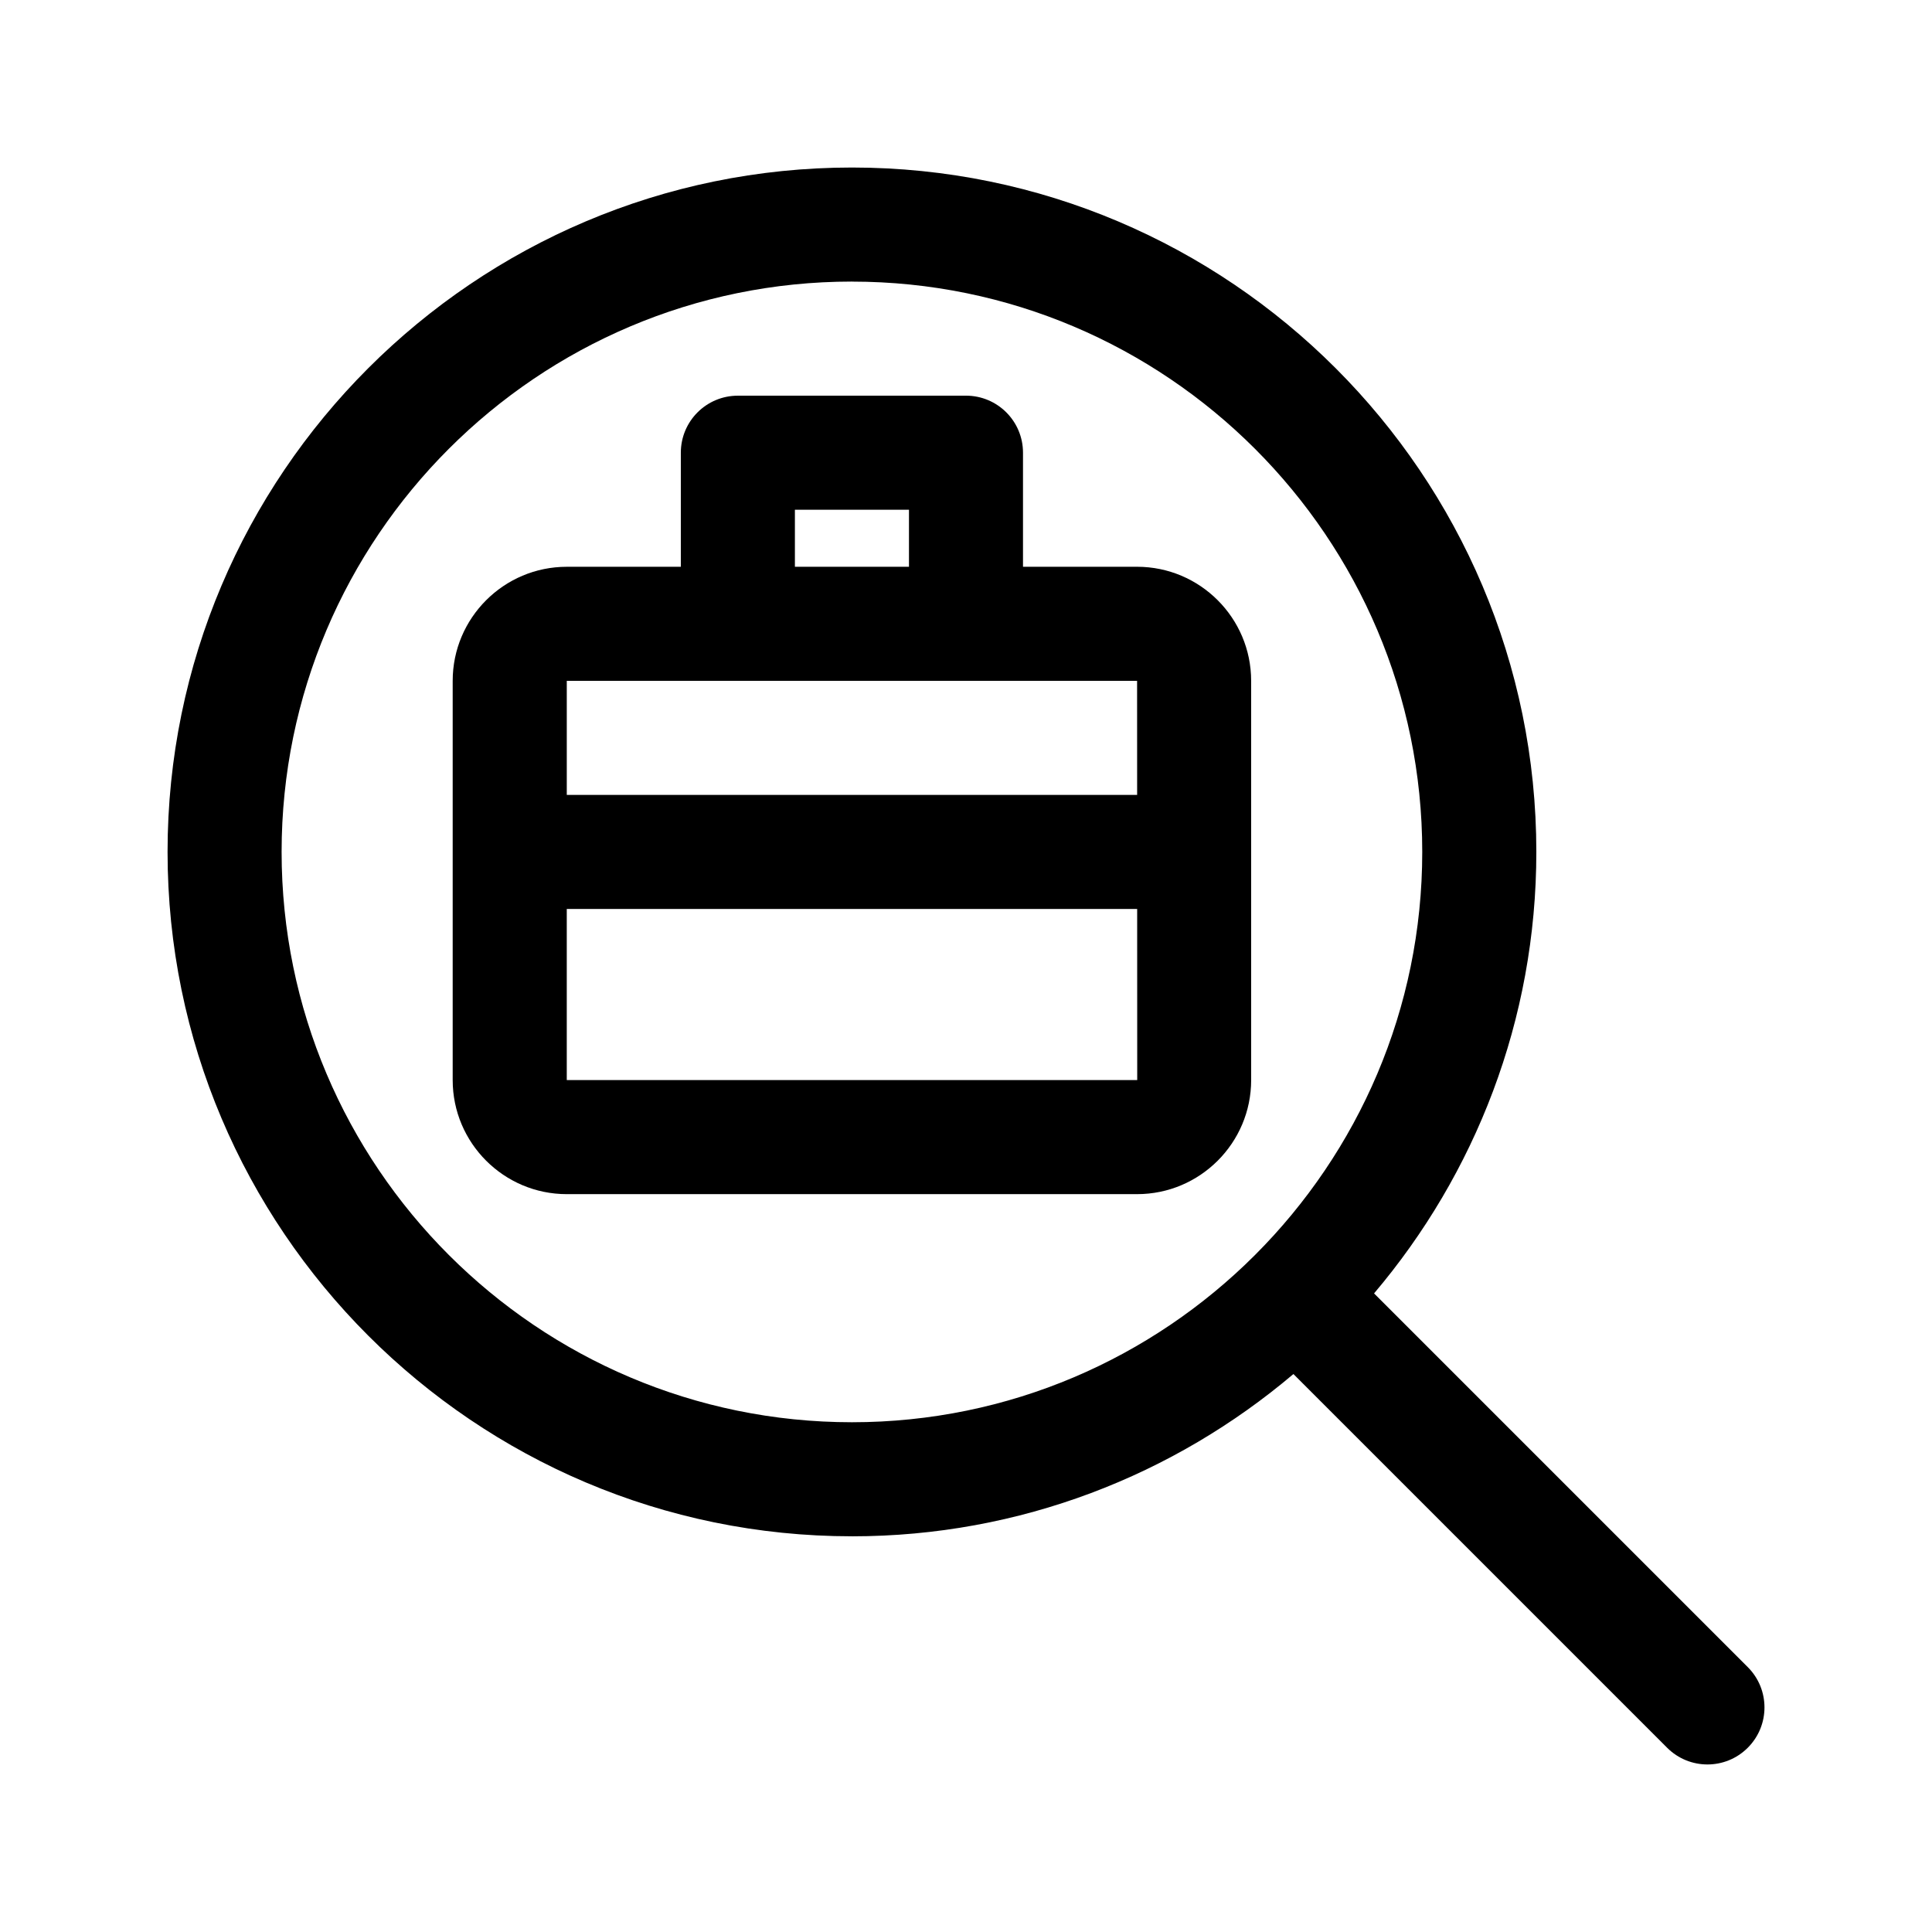
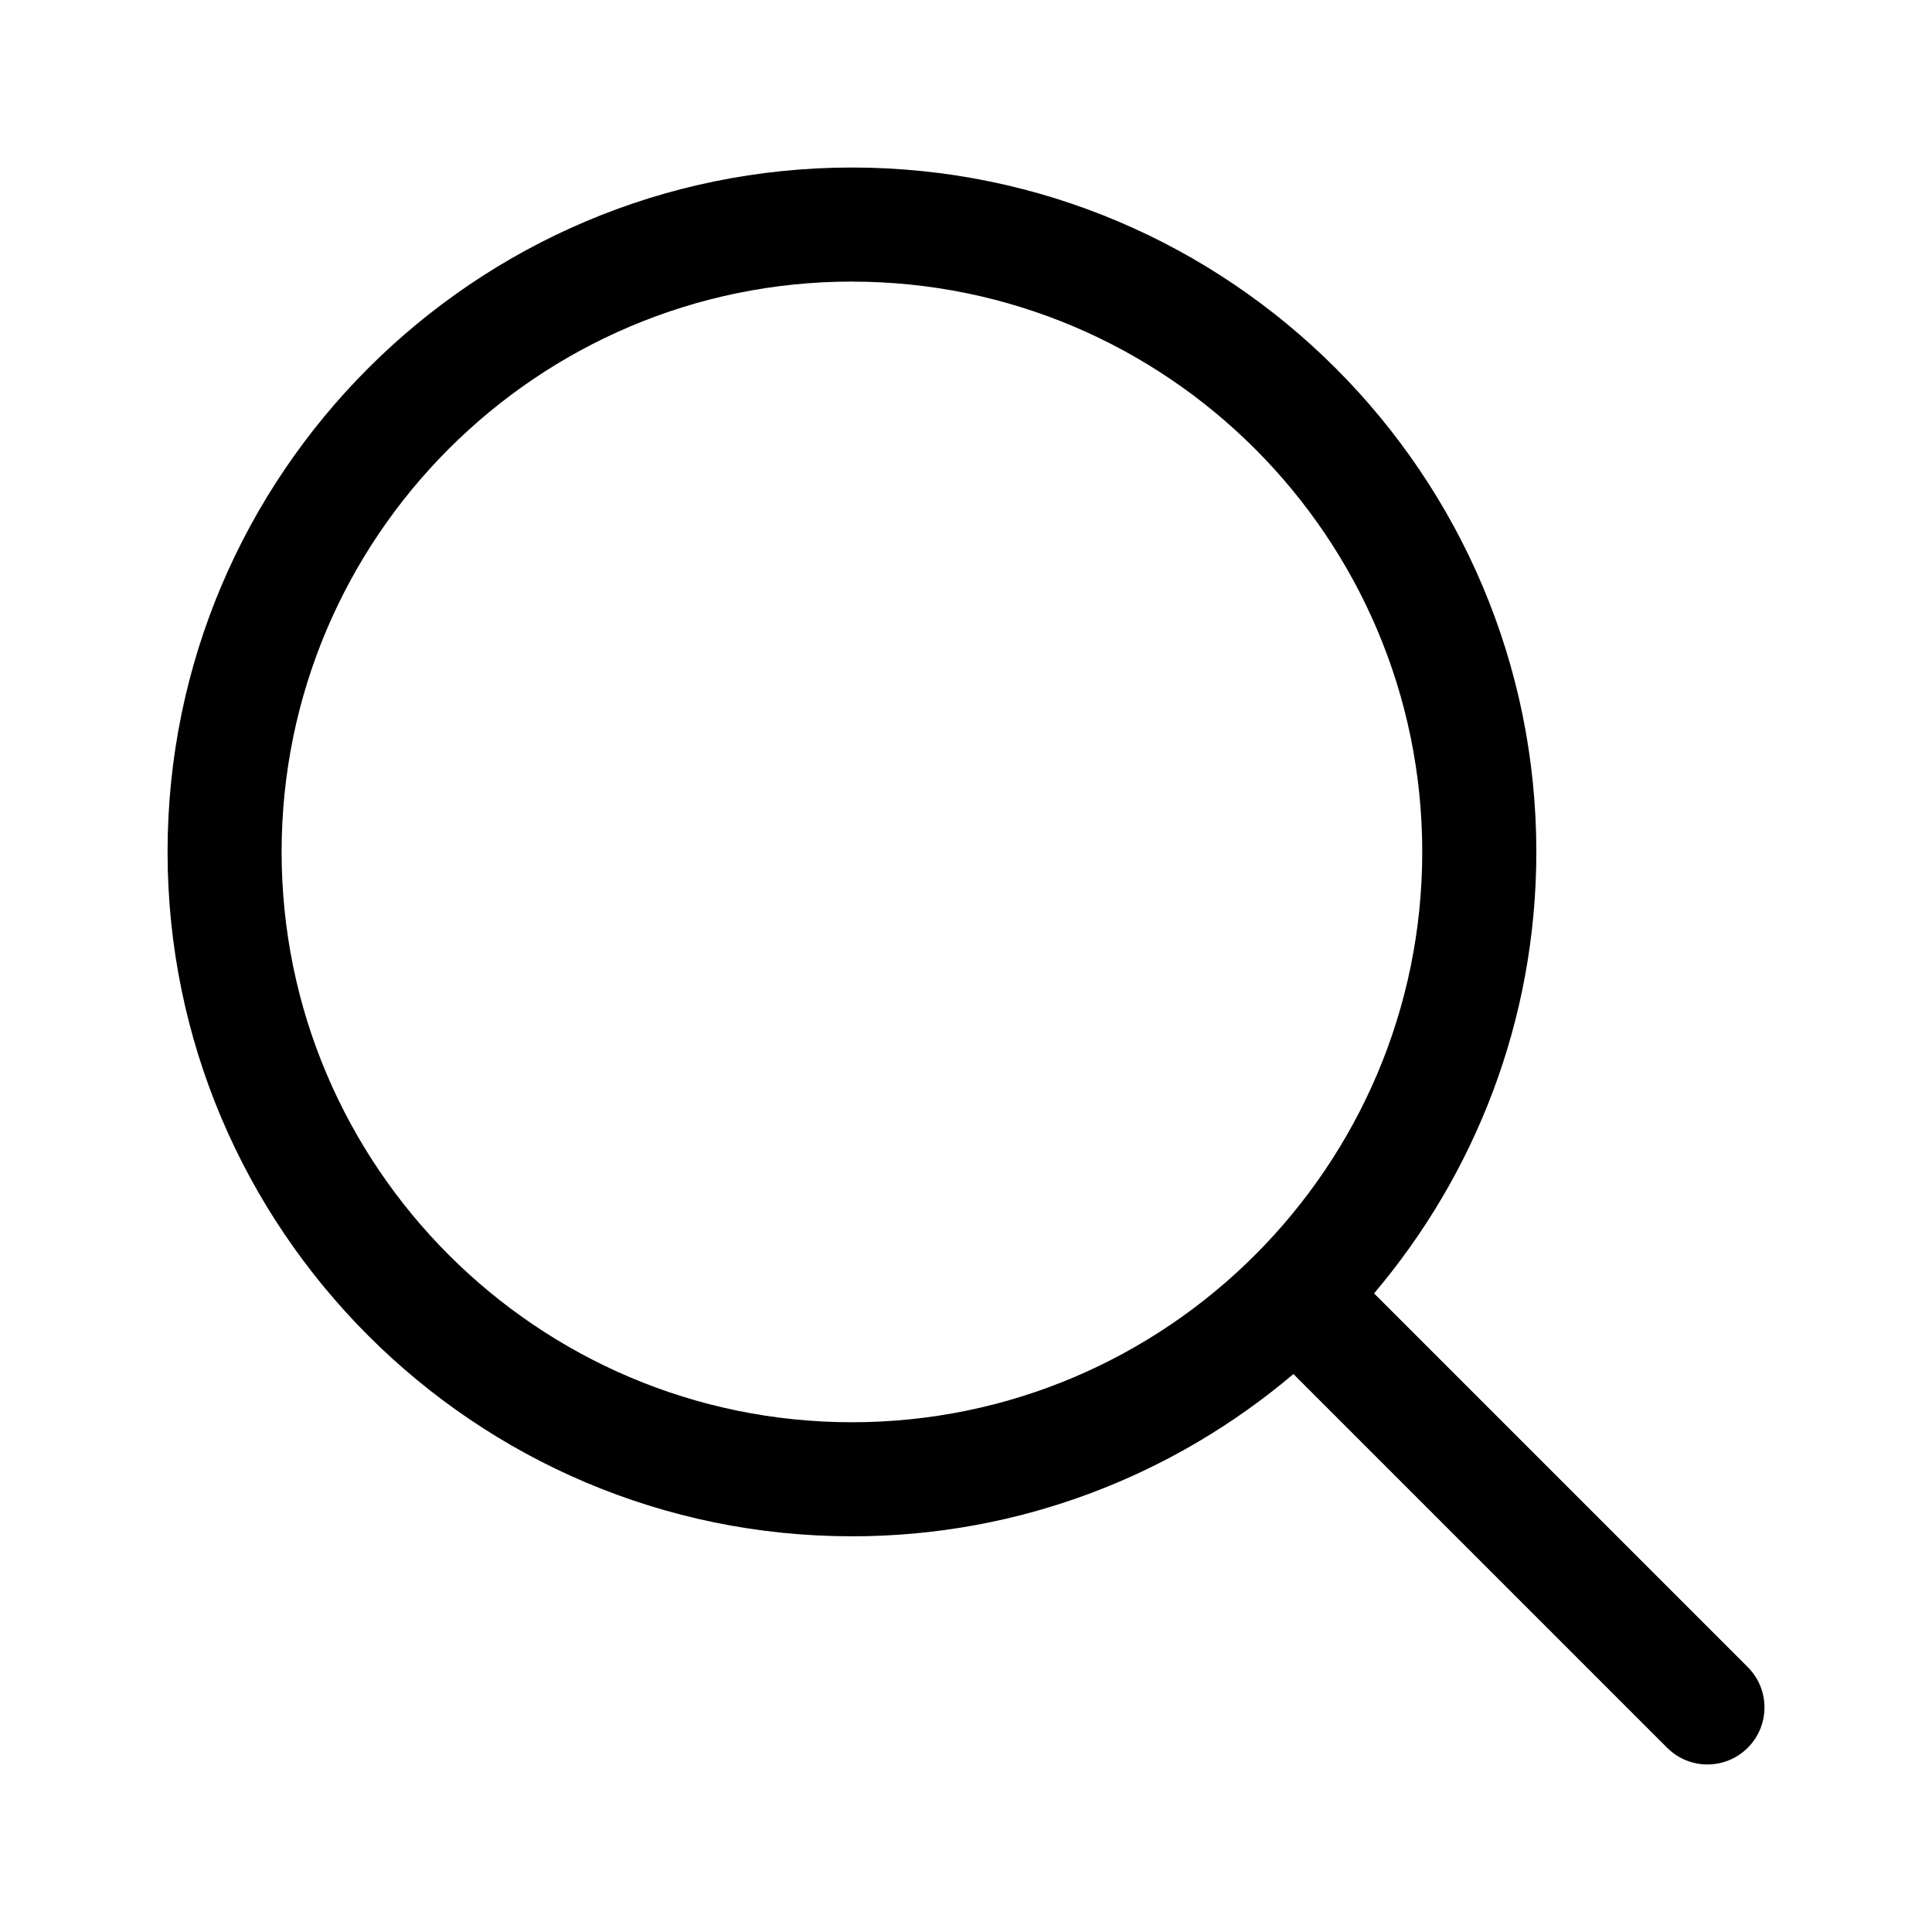
<svg xmlns="http://www.w3.org/2000/svg" fill="#000000" width="800px" height="800px" version="1.1" viewBox="144 144 512 512">
  <g>
    <path d="m369.77 551.14c44.578 0 85.387-16.234 117-43.004l99.035 99.035c5.906 5.906 15.469 5.906 21.371 0 5.906-5.906 5.906-15.469 0-21.371l-99.035-99.035c26.773-31.609 43.004-72.418 43.004-117 0-100-81.355-181.37-181.37-181.37s-181.37 81.367-181.37 181.37c0 100.02 81.355 181.37 181.37 181.37zm0-332.51c83.336 0 151.14 67.801 151.14 151.14 0 83.336-67.809 151.14-151.14 151.14-83.336-0.004-151.14-67.812-151.14-151.15 0-83.34 67.805-151.14 151.14-151.14z" />
-     <path d="m294.2 460.46h151.14c16.668 0 30.23-13.562 30.23-30.23l-0.004-105.8c0-16.672-13.562-30.23-30.23-30.23h-30.23v-30.23c0-8.348-6.762-15.113-15.113-15.113l-60.453 0.004c-8.352 0-15.113 6.766-15.113 15.113v30.23h-30.23c-16.668 0-30.23 13.559-30.23 30.23v105.8c0 16.664 13.562 30.227 30.23 30.227zm0-30.23v-45.344h151.16l0.016 45.344zm60.457-151.14h30.23v15.113h-30.23zm90.684 45.34 0.012 30.23h-151.15v-30.23z" />
  </g>
</svg>